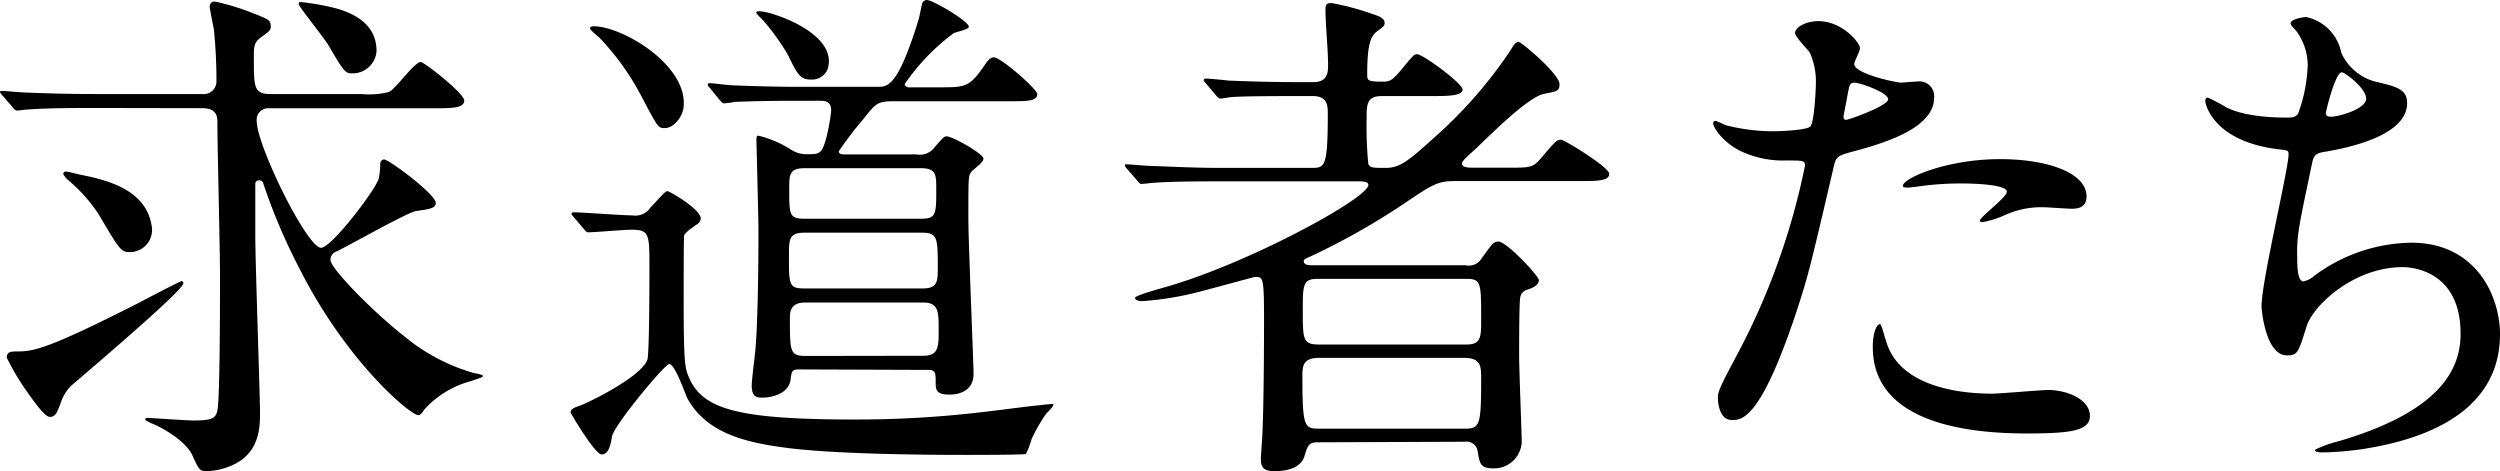
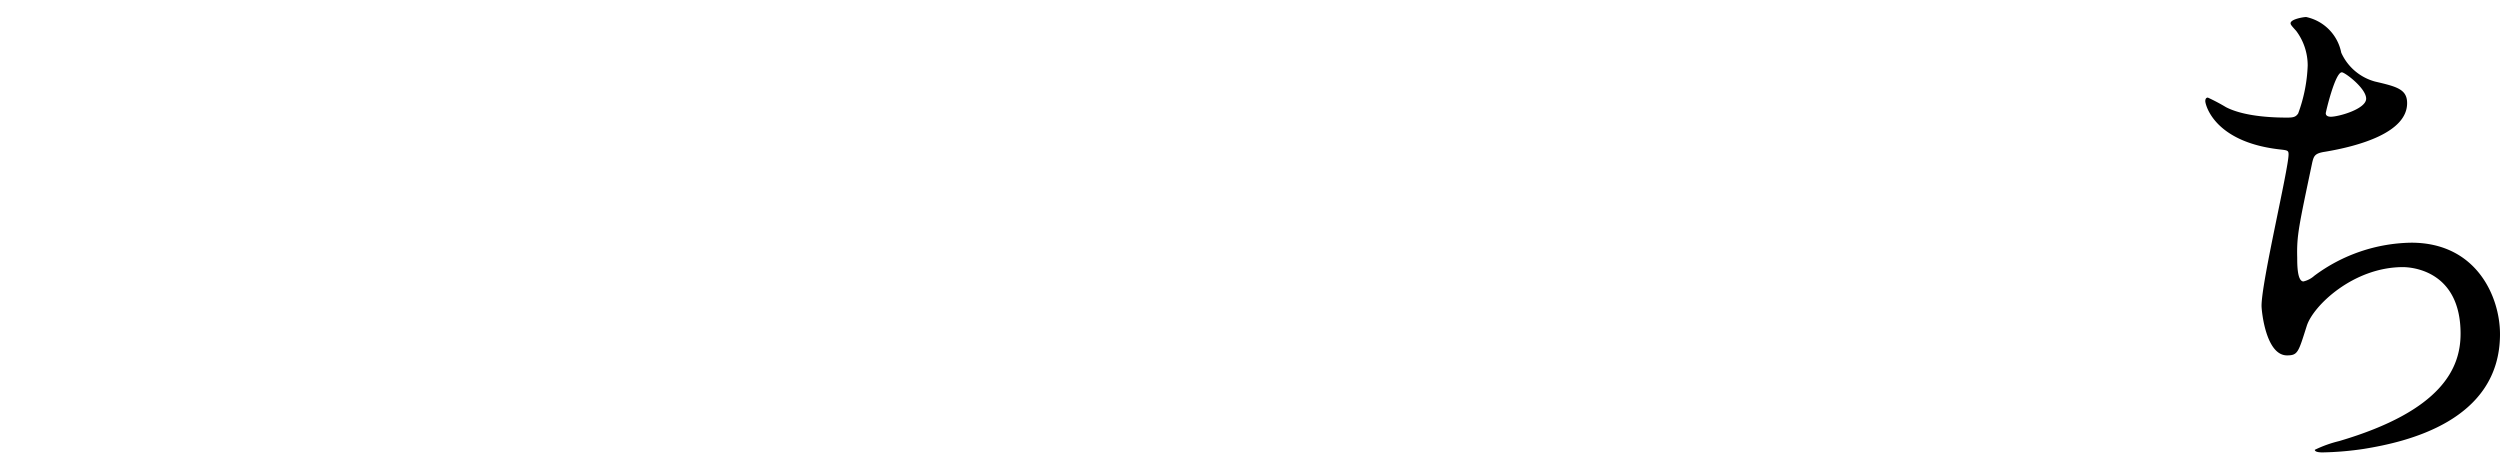
<svg xmlns="http://www.w3.org/2000/svg" viewBox="0 0 260 49" width="260" height="49">
  <g>
-     <path d="M9.71,11.23c-1.24,0-4.91,0-6.8.16-.21,0-1,.11-1.13.11s-.32-.11-.49-.38L.22,9.89C.05,9.67,0,9.62,0,9.56s.05-.1.22-.1c.37,0,2.05.16,2.37.16,2.48.1,4.85.16,7.39.16H21a1.33,1.33,0,0,0,1.51-1.4,52.54,52.54,0,0,0-.26-5.26c-.06-.38-.44-2.21-.44-2.37,0-.48.27-.59.54-.59A24.93,24.93,0,0,1,26.38,1.4c1.62.64,1.78.7,1.78,1.39,0,.38-.27.54-1,1.08s-.76.91-.76,2.09c0,3.17,0,3.82,1.78,3.82H37.6a8.28,8.28,0,0,0,2.86-.22c.65-.26,2.64-3.11,3.29-3.11.38,0,4.53,3.27,4.53,4s-1,.81-2.91.81H27.83a1.19,1.19,0,0,0-1.13,1.34c0,2.53,5.23,13.17,6.69,13.17,1.08,0,5.66-6,6-7.2a8.94,8.94,0,0,0,.16-1.62.45.45,0,0,1,.38-.37c.54,0,5.39,3.65,5.39,4.51,0,.59-.65.65-2.05.86-.86.11-6.9,3.55-8.25,4.19a.92.92,0,0,0-.65.92c0,.8,4.16,5.15,7.72,7.95a19.82,19.82,0,0,0,7.28,3.81c.16,0,.86.16.86.27s-.11.16-1.24.54a10,10,0,0,0-4.85,2.95c-.27.43-.44.59-.65.59-.81,0-7.39-5.48-12.3-15.15a61.3,61.3,0,0,1-3.83-9,.44.44,0,0,0-.43-.27.37.37,0,0,0-.38.37v5.32c0,2.9.49,16.55.49,18.54,0,1.29,0,3.87-2.49,5.21a7,7,0,0,1-3.07.81c-.7,0-.81-.16-1.46-1.62s-3-2.84-4.2-3.33a4.18,4.18,0,0,1-.71-.37c0-.11,0-.22.22-.22s4.05.27,4.8.27c1.89,0,2.32-.21,2.48-1.07.27-1.13.27-11.72.27-14,0-2.53-.27-13.54-.27-15.8,0-.7,0-1.61-1.62-1.61ZM6.31,41.91c-.38,1-.54,1.45-1.13,1.45s-2-2.1-2.75-3.17a26.18,26.18,0,0,1-1.73-3c0-.59.43-.64,1-.64,1.73,0,3-.11,12.73-5.05.7-.38,4.32-2.26,4.43-2.26a.2.2,0,0,1,.21.22c0,.8-11.43,10.42-11.7,10.69A4.44,4.44,0,0,0,6.31,41.91Zm7.28-15.69c-1,0-1.08-.11-3.29-3.87A16.2,16.2,0,0,0,7.17,18.8a2.25,2.25,0,0,1-.59-.69.26.26,0,0,1,.27-.27c.22,0,1.24.27,1.46.32,2.42.48,6.79,1.4,7.44,5.21A2.31,2.31,0,0,1,13.59,26.22ZM36.73,7.63c-.8,0-.86,0-2.53-2.85C33.77,4,31.07.7,31.07.43s.16-.21.27-.21a25.61,25.61,0,0,1,3.13.53c2.75.65,4.69,2,4.69,4.57A2.49,2.49,0,0,1,36.73,7.63Z" />
-     <path d="M59.66,22.57c-.22-.27-.22-.27-.22-.33a.18.18,0,0,1,.17-.16c.91,0,5.17.32,6.15.32a1.9,1.9,0,0,0,1.88-.8c1.41-1.51,1.57-1.72,1.78-1.72s3.46,1.88,3.46,2.85a.78.78,0,0,1-.38.59c-.54.37-1.3.91-1.35,1.18s-.05,5.86-.05,6.72c0,6.71.16,7.14.54,8,1.4,3.33,5,4.41,17.31,4.41,9.76,0,15.75-1.19,19.42-1.51a9.36,9.36,0,0,1,1.19-.1c0,.21-.22.48-.76,1a18.31,18.31,0,0,0-1.51,2.63,8.36,8.36,0,0,1-.59,1.56c-.06.1-5.56.1-6.15.1-5.07,0-13.49-.1-18.4-.69-4.26-.54-8.52-1.4-10.62-5.11-.27-.48-1.3-3.65-1.94-3.65-.44,0-5.72,6.34-5.94,7.52-.16,1-.38,1.88-1.08,1.88s-3.23-4.3-3.23-4.35c0-.43.59-.59.91-.7.81-.27,6.37-2.95,7.07-4.78.22-.59.22-8.38.22-9.62,0-3.49,0-3.92-1.89-3.92-.7,0-3.83.27-4.48.27-.16,0-.27-.11-.48-.38Zm9.49-9.25c-.7,0-.7,0-2.48-3.38a26.8,26.8,0,0,0-4.31-6c-.16-.16-1-.8-1-1s.33-.21.38-.21c3,0,10,4.13,9.33,8.59C70.88,12.3,70,13.32,69.15,13.32Zm14.08,25.1c-.7,0-.91,0-1,1-.16,1.55-2,1.93-2.91,1.93-.54,0-1.14,0-1.14-1.24,0-.59.33-3.17.38-3.7.22-2.42.32-7.74.32-12.31,0-1.5-.21-9.24-.21-9.51s0-.48.21-.48a11.28,11.28,0,0,1,3.46,1.5,3,3,0,0,0,1.4.43c1,0,1.29,0,1.62-.32.59-.59,1.08-3.81,1.08-4.24,0-1-.71-1-1.25-1H83.29c-4.75,0-6.31.11-6.85.11a8.93,8.93,0,0,1-1.14.16c-.16,0-.27-.16-.48-.38l-1-1.23c-.21-.22-.21-.27-.21-.32s0-.17.16-.17c.38,0,2.05.22,2.37.22,2.65.11,4.91.16,7.39.16h7.77c1,0,2.1,0,4.26-7.09.06-.22.27-1.29.33-1.51A.53.53,0,0,1,96.4,0c.59,0,4.36,2.2,4.36,2.79,0,.27-1.34.54-1.56.65a22.15,22.15,0,0,0-5.12,5.32.44.44,0,0,0,.48.32h3.13c2.75,0,3.13,0,4.75-2.36.16-.27.54-.76.91-.76.76,0,4.53,3.34,4.53,3.82,0,.75-1.07.75-2.91.75H93c-1.68,0-1.89.16-3.19,1.83a37.37,37.37,0,0,0-2.58,3.38c0,.32.43.32.59.32h7.5a1.9,1.9,0,0,0,1.88-.75c.87-1,1-1.13,1.24-1.13.65,0,3.84,1.83,3.84,2.31S101,17.73,100.93,18c-.22.37-.22.8-.22,4.72,0,2.53.54,15,.54,16.18,0,1.5-1.13,2.14-2.54,2.14s-1.4-.59-1.4-1.29c0-.91,0-1.28-.75-1.28ZM84.31,8.27c-1.08,0-1.35-.48-2.37-2.57a23.63,23.63,0,0,0-2.59-3.6c-.16-.17-.7-.65-.7-.81s.38-.11.43-.11c1.08,0,8.15,2.26,7,6A1.75,1.75,0,0,1,84.31,8.27ZM95.91,30c1.62,0,1.62-.69,1.62-2.31,0-3-.06-3.49-1.67-3.49H83.66c-1.61,0-1.61.7-1.61,2.42,0,3,0,3.38,1.61,3.38Zm-.16-7.25c1.62,0,1.62-.43,1.62-3.12,0-1.45,0-2.14-1.62-2.14h-12c-1.67,0-1.67.64-1.67,2.2,0,2.68,0,3.06,1.67,3.06ZM96,37c1.62,0,1.62-.91,1.62-2.74s0-2.8-1.62-2.8H83.77c-1.45,0-1.62.81-1.62,1.56,0,3.6,0,4,1.68,4Z" />
-     <path d="M137.12,46c-1,0-1.08.22-1.46,1.45S133.83,49,132.54,49s-1.41-.54-1.41-1.4c0-.1.16-2.25.16-2.52.17-3.66.17-11.18.17-11.93,0-4.35-.11-4.35-.92-4.35-.16,0-5.88,1.61-7,1.83a31.83,31.83,0,0,1-4.8.69c-.38,0-.7-.16-.7-.32s.65-.43,2.91-1.07c8.58-2.37,21.36-9.3,21.36-10.7,0-.37-.64-.37-1.18-.37H126.71c-4.75,0-6.31.11-6.8.16-.21,0-1,.11-1.18.11s-.27-.11-.44-.33l-1.07-1.23c-.22-.27-.22-.27-.22-.38s0-.1.16-.1c.38,0,2,.16,2.43.16,2.64.1,4.85.21,7.39.21h9.39c1.4,0,1.72,0,1.72-5.64,0-.86-.05-1.83-1.56-1.83h-1.68c-4.69,0-6.25.06-6.79.11-.16,0-1,.16-1.13.16s-.33-.16-.49-.37l-1-1.19c-.21-.21-.26-.32-.26-.37s.1-.16.21-.16c.38,0,2,.16,2.37.21,2.65.11,4.86.16,7.39.16h1.46c1.51,0,1.51-1.13,1.51-1.77,0-1.61-.27-4.19-.27-5.8,0-.49.11-.65.65-.65a26.83,26.83,0,0,1,4.21,1.13c.91.27,1.29.54,1.29.91s-.16.43-.81.92-1,1.39-1,4.46c0,.64.05.75,1.62.75.75,0,1-.11,2.1-1.45s1.19-1.4,1.46-1.4c.64,0,4.74,3.06,4.74,3.66s-1.18.69-2.86.69h-5.55c-1.57,0-1.57.92-1.57,2.31a40.58,40.58,0,0,0,.17,4.73c.21.43.37.43,1.88.43s2.59-1,5-3.17a46.63,46.63,0,0,0,8-9.19c.27-.48.48-.75.75-.75s4.26,3.33,4.26,4.41c0,.7-.27.75-1.61,1-1.51.32-4.59,3.28-6.86,5.48-.26.27-1.34,1.18-1.51,1.45a.49.49,0,0,0-.16.32c0,.43.76.43,1.19.43h3.51c2.37,0,2.64,0,3.45-.91,1.51-1.77,1.67-2,2.16-2,.32,0,5,2.85,5,3.55s-1.08.75-2.86.75h-13c-1.94,0-2.32.21-5.5,2.36a73,73,0,0,1-9.71,5.48c-.48.22-.7.27-.7.49,0,.43.65.43.86.43h16A1.52,1.52,0,0,0,154,27c1.08-1.5,1.3-1.88,1.83-1.88.87,0,4.21,3.6,4.21,4,0,.59-.75.86-1.18,1a1,1,0,0,0-.76.86c-.11.48-.11,5.16-.11,6.07,0,1.29.27,8.17.27,8.87a2.87,2.87,0,0,1-2.91,2.79c-1.4,0-1.46-.48-1.67-1.77a1.17,1.17,0,0,0-1.35-1ZM137,29c-1.51,0-1.51.7-1.51,3.23,0,3.11,0,3.6,1.72,3.6h15.32c1.51,0,1.51-.81,1.51-2.58,0-3.82,0-4.25-1.51-4.25Zm15.26,15.58c1.68,0,1.78-.26,1.78-5.42,0-1.08-.1-1.94-1.72-1.94H137.17c-1.67,0-1.72.86-1.72,1.94,0,5.32.21,5.42,1.78,5.42Z" />
-     <path d="M180.6,37a72.47,72.47,0,0,0,7.12-19.77c0-.54-.22-.54-1.94-.54a10.31,10.31,0,0,1-4.8-1c-1.73-.86-2.81-2.36-2.81-2.9a.22.22,0,0,1,.22-.21c.21,0,1,.43,1.24.48a19.84,19.84,0,0,0,4.8.59c.81,0,3.4-.11,3.83-.48s.59-4,.59-4.41a7.36,7.36,0,0,0-.65-3.33c-.21-.27-1.51-1.61-1.51-2,0-.53,1-1.23,2.43-1.23,2.43,0,4.32,2.2,4.32,2.84,0,.27-.6,1.35-.6,1.62,0,1,4.32,1.93,4.86,1.93.21,0,1.4-.11,1.67-.11a1.54,1.54,0,0,1,1.78,1.67c0,3-4.58,4.57-8.15,5.53-1.83.49-2,.54-2.26,1.51C188,29,187.93,29,186.8,32.51c-3.72,11.17-5.66,11.17-6.69,11.17-1.29,0-1.45-1.77-1.45-2.36S178.93,40.13,180.6,37ZM192,12.46c.27,0,4.37-1.45,4.37-2.14s-2.91-1.72-3.51-1.72c-.32,0-.48.1-.59.64-.22,1.08-.22,1.24-.49,2.53C191.71,12.14,191.66,12.46,192,12.46Zm4.1,22.79c1.13,4.67,7,5.69,11.06,5.69.92,0,5-.38,5.88-.38,1.83,0,4.31.92,4.31,2.69,0,1.56-2,1.83-6.58,1.83-8.74,0-16-2.21-16-9,0-1.24.32-2.37.76-2.37C195.7,33.74,196,35.08,196.08,35.25ZM208,16.55c5.13,0,9,1.5,9,3.87,0,1.29-1.13,1.29-1.56,1.29s-2.59-.16-3-.16a9.17,9.17,0,0,0-4,.85,9.29,9.29,0,0,1-2.26.7c-.11,0-.27,0-.27-.16,0-.37,2.8-2.42,2.8-3,0-.8-3.83-.86-4.64-.86a32.22,32.22,0,0,0-3.88.22c-.32.05-1.57.21-1.78.21-.06,0-.43,0-.49-.1C197.54,18.7,202.23,16.55,208,16.55Z" />
    <path d="M243.49,5.48a5.4,5.4,0,0,0,3.51,3c2.27.53,3.34.8,3.34,2.25,0,3.06-5,4.46-8.52,5.05-1.08.16-1.18.43-1.35,1.13-1.4,6.66-1.62,7.58-1.56,9.89,0,.7,0,2.47.65,2.47a2.57,2.57,0,0,0,1.13-.59,17.28,17.28,0,0,1,10.09-3.44c6.79,0,9.22,5.64,9.22,9.51,0,9.08-9.82,11.23-14.13,11.93a32.54,32.54,0,0,1-4.32.37c-.16,0-.81,0-.81-.27a12.52,12.52,0,0,1,2.54-.91C254,42.71,255.9,38.25,255.9,34.71c0-6.56-5.07-6.93-6-6.93-5.13,0-9.33,4-10,6.12-.87,2.74-.92,3.06-2.05,3.06-2.22,0-2.65-4.67-2.65-5.15,0-2.53,2.81-14.24,2.81-15.75,0-.43-.11-.43-1-.53-6.85-.81-7.66-4.73-7.66-5s.11-.38.27-.38a20,20,0,0,1,1.89,1c2.1,1.08,5.5,1.08,6.42,1.08.65,0,.86-.11,1.08-.43A16,16,0,0,0,240,6.82a6,6,0,0,0-1.19-3.6c-.43-.48-.59-.64-.59-.8,0-.43,1.35-.65,1.62-.65A4.72,4.72,0,0,1,243.49,5.48Zm-1.61,6.29c0,.32.32.37.53.37.81,0,3.67-.8,3.67-1.88s-2.21-2.74-2.53-2.74C242.85,7.52,241.88,11.66,241.88,11.77Z" />
  </g>
</svg>